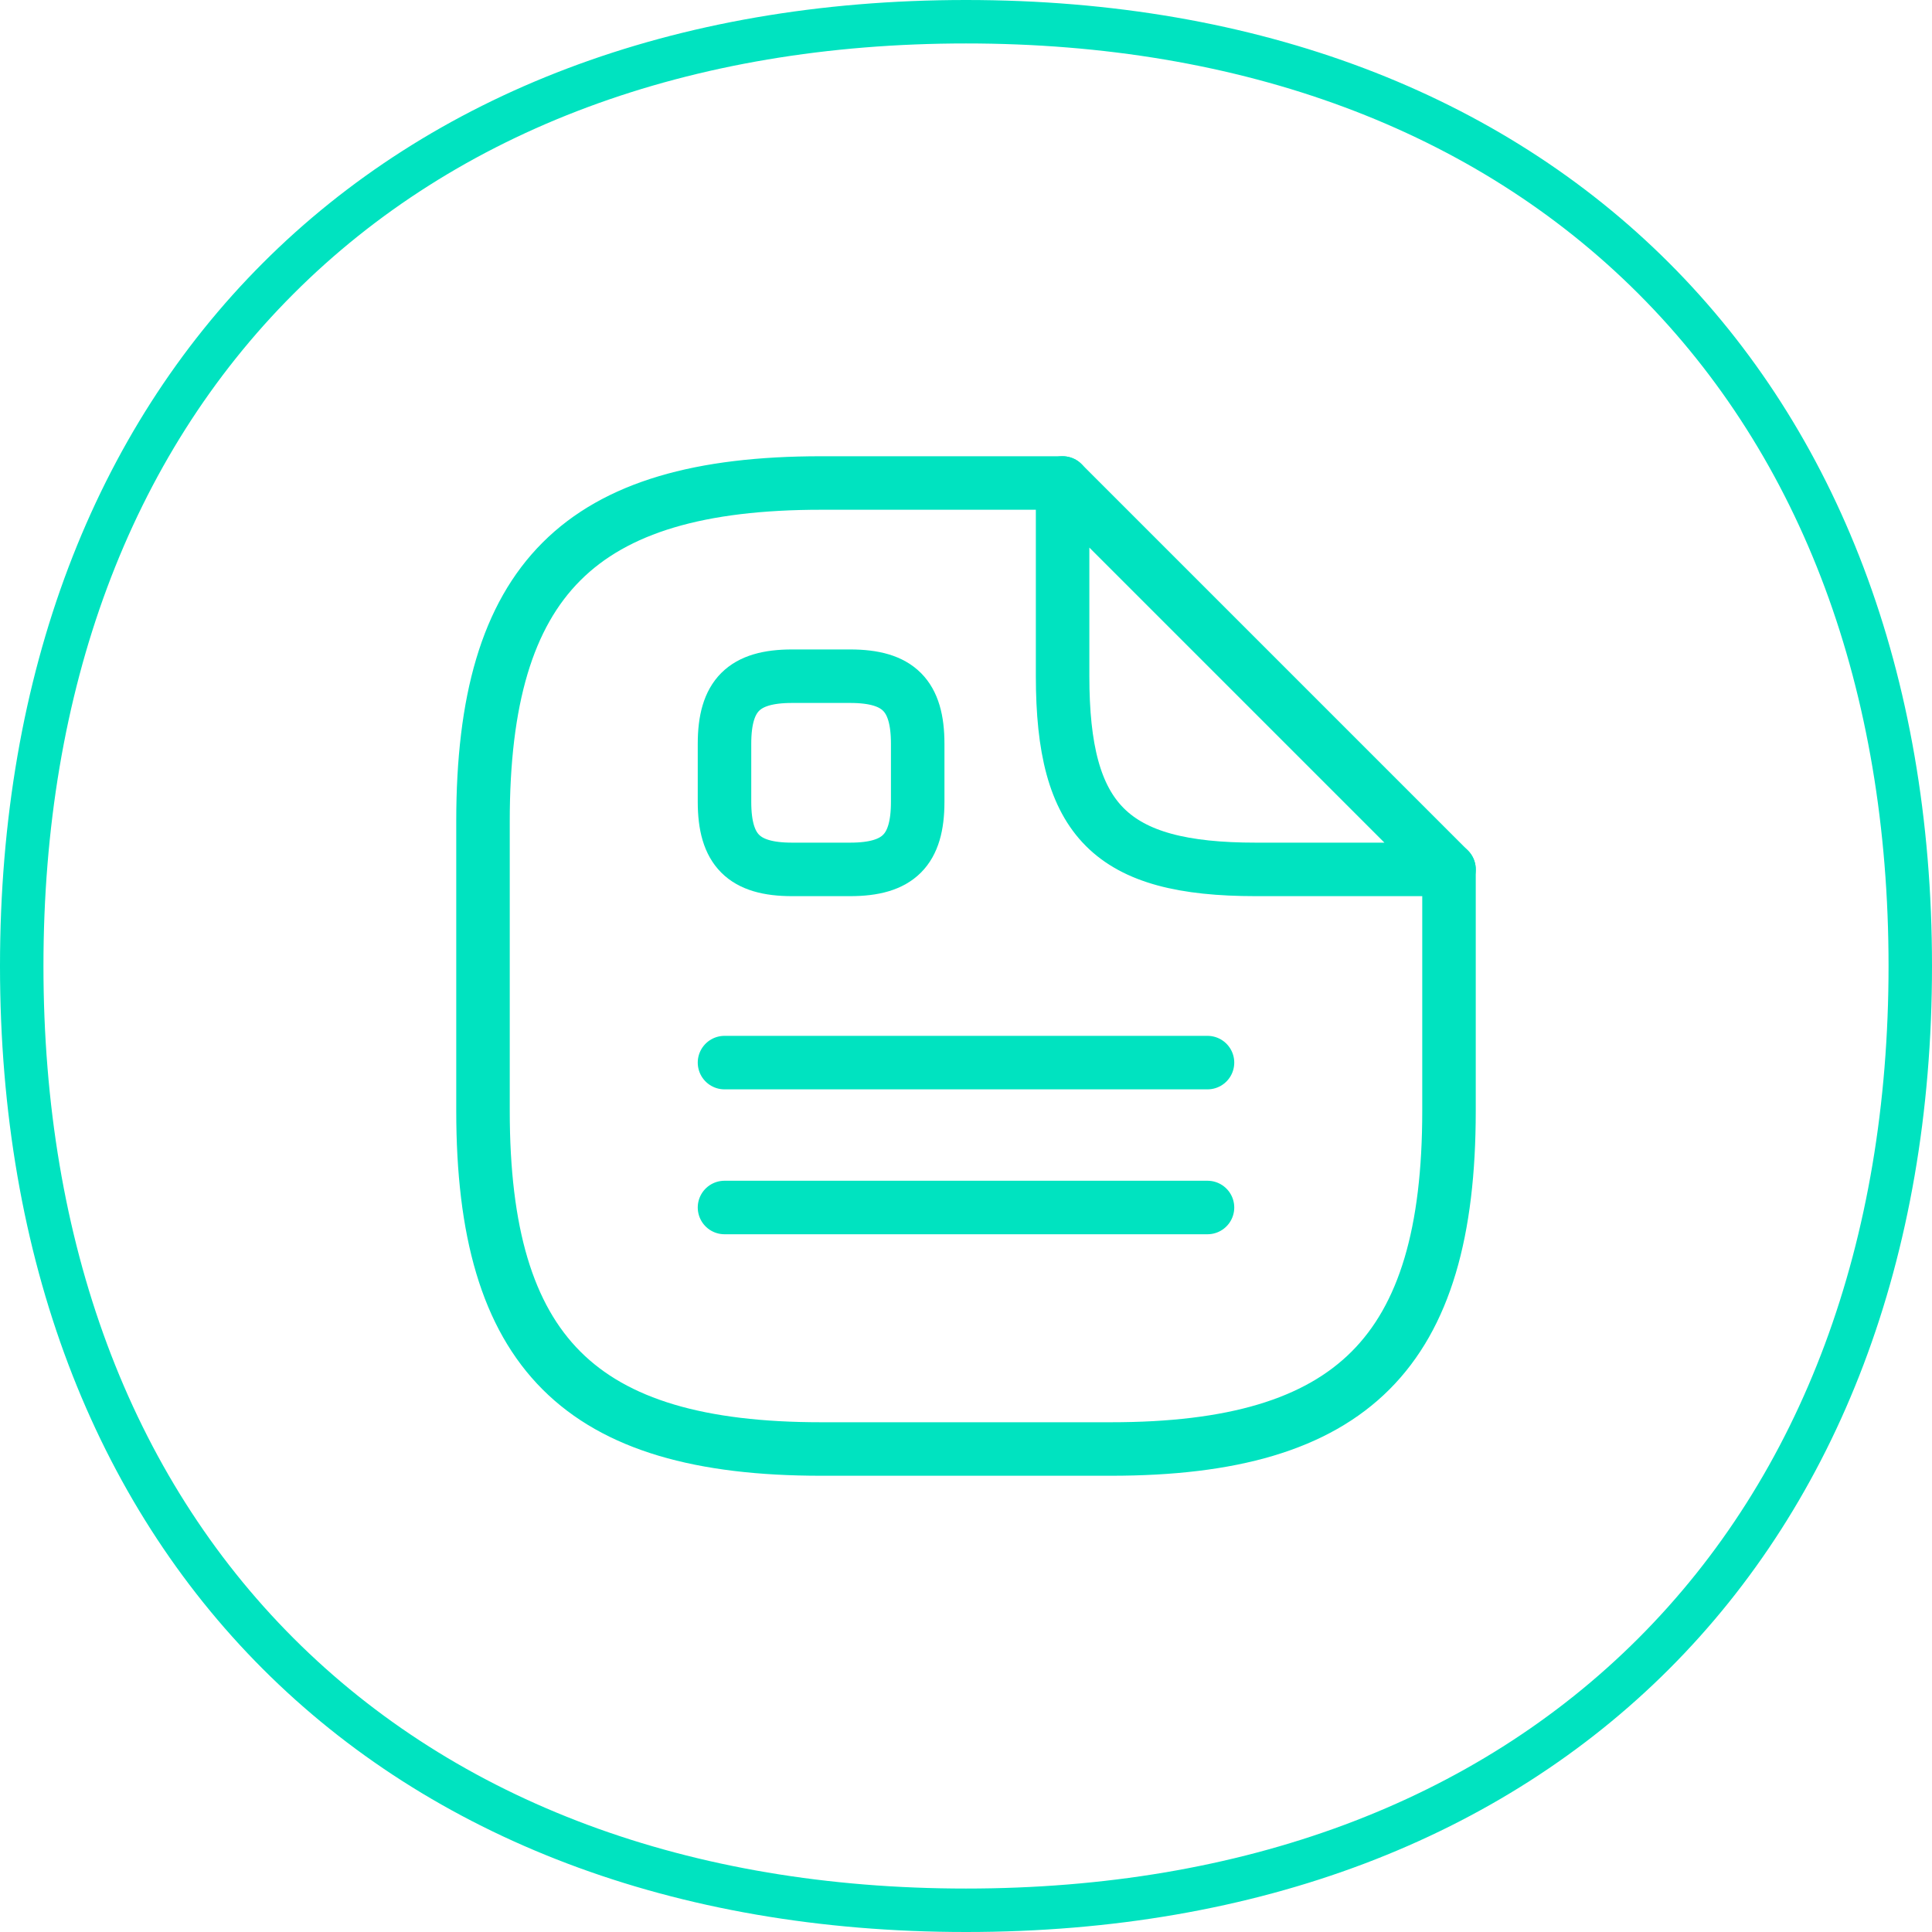
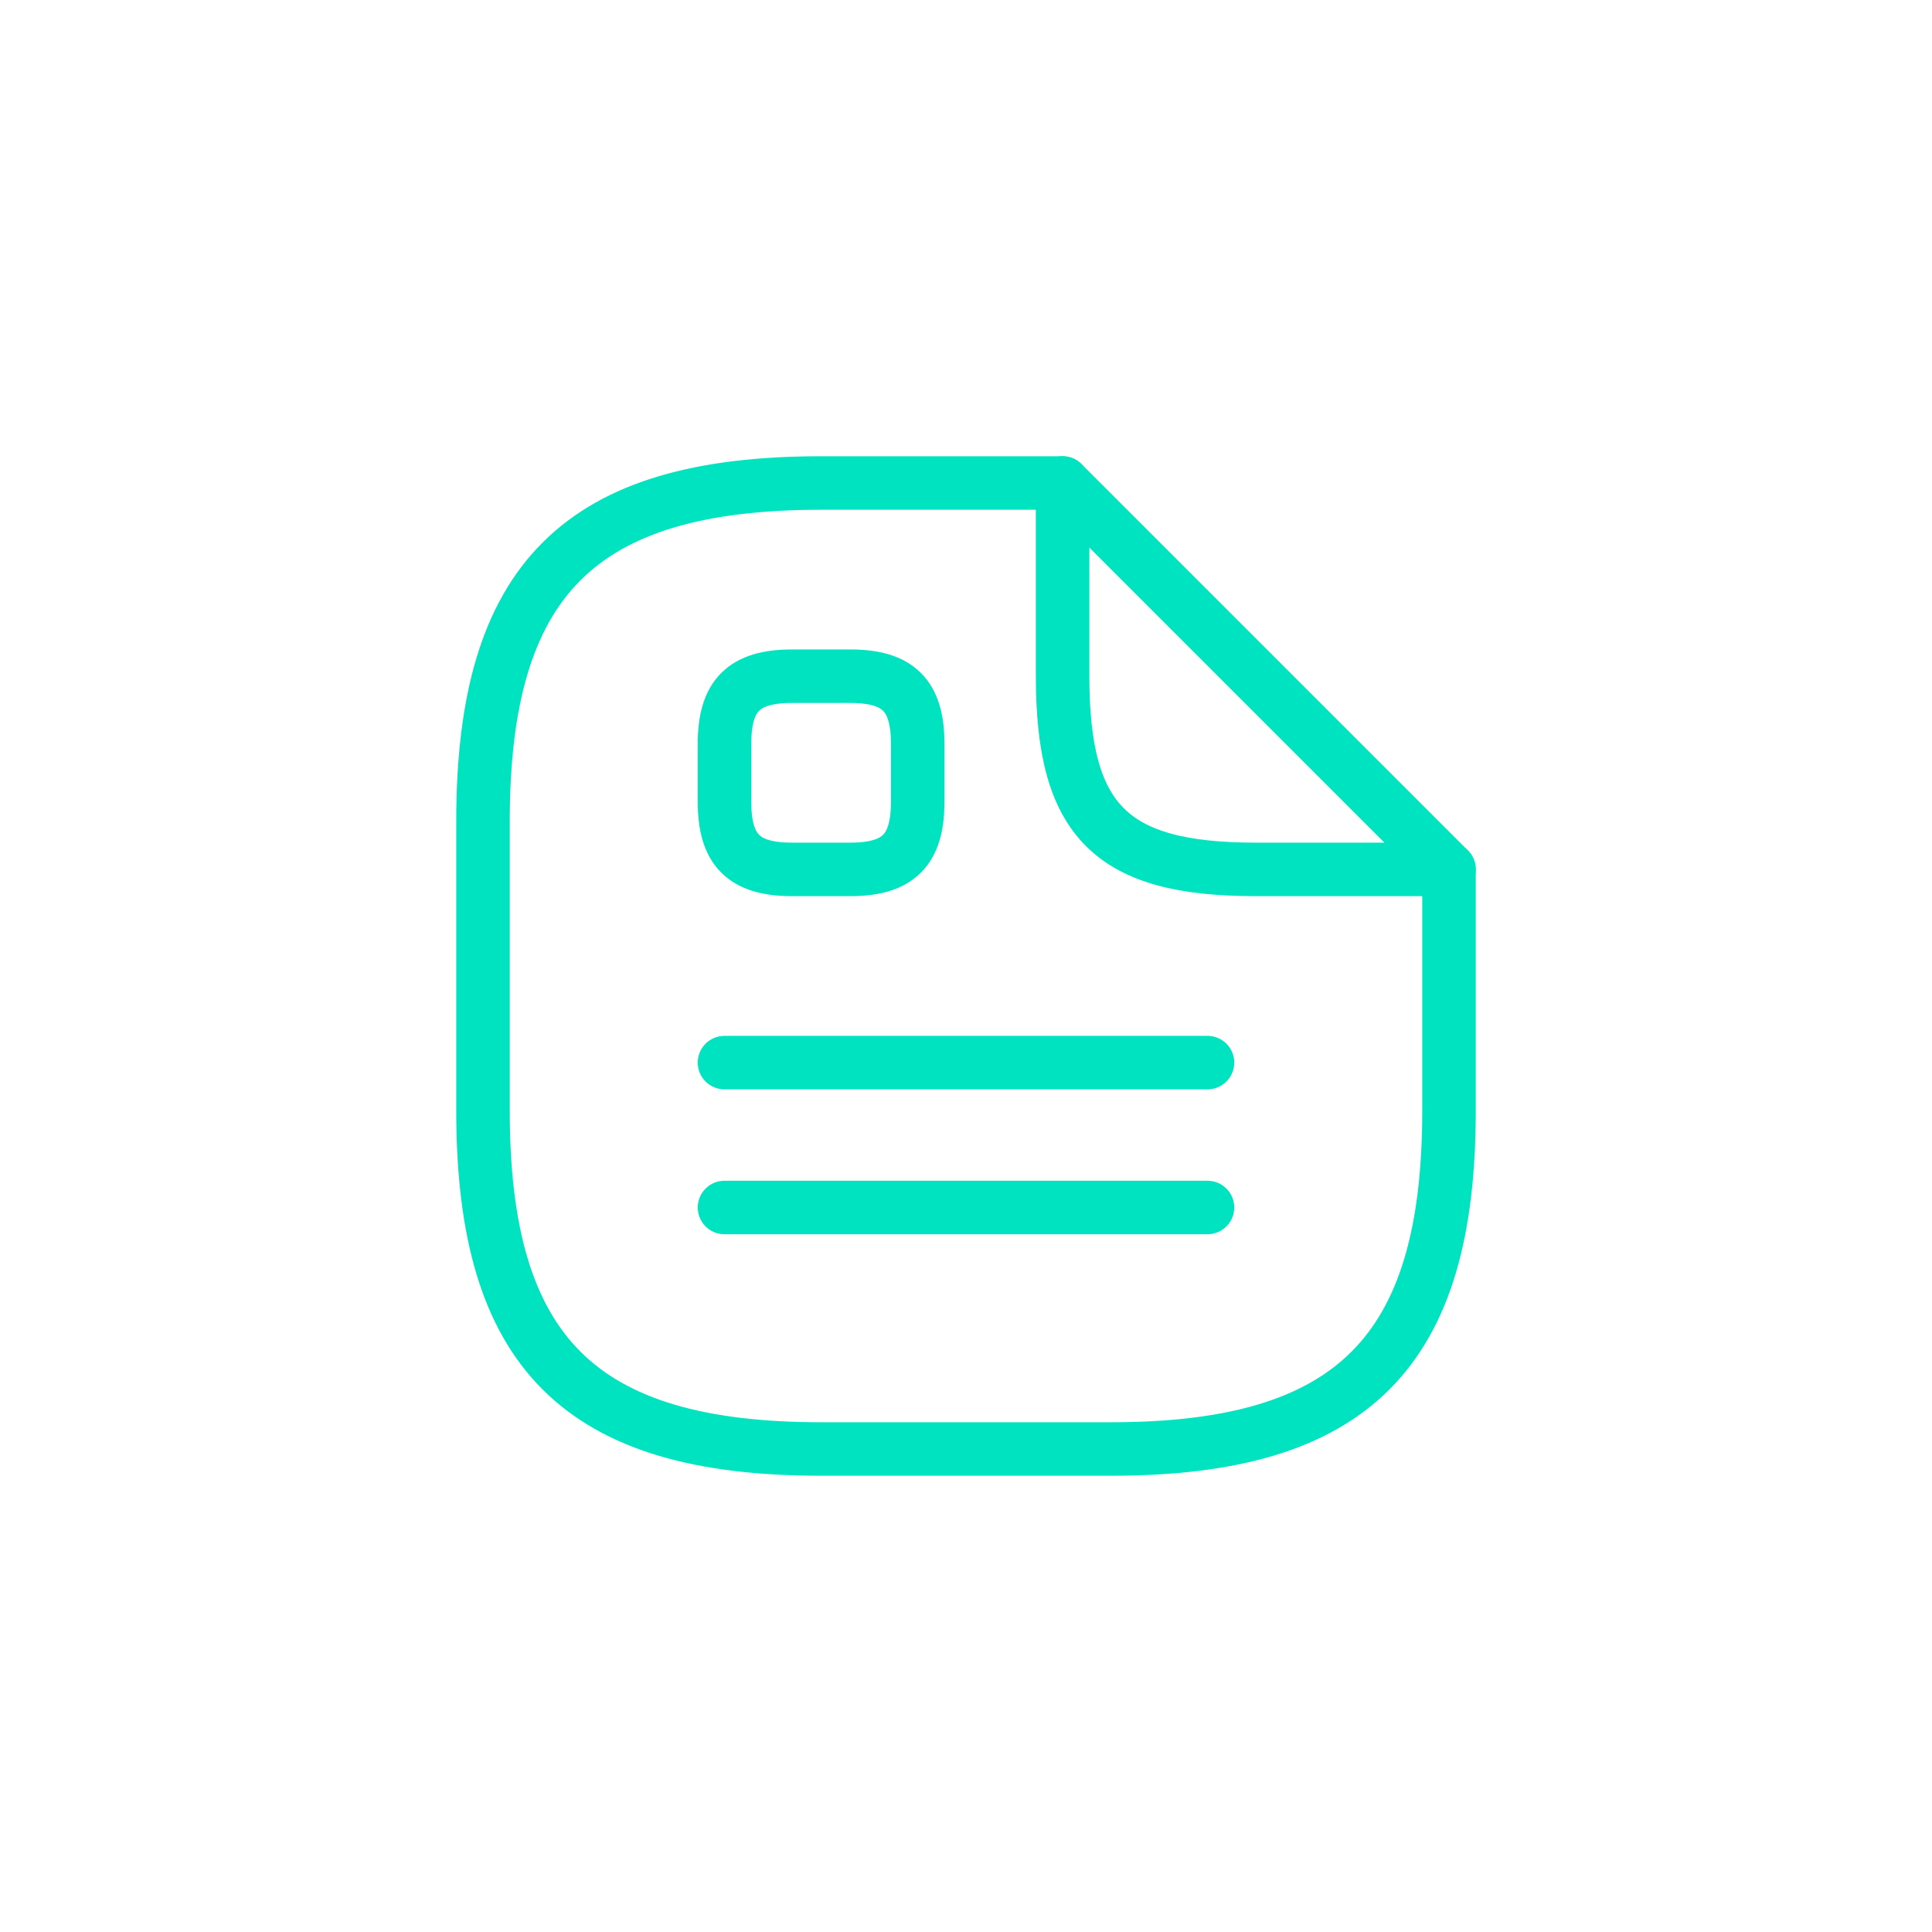
<svg xmlns="http://www.w3.org/2000/svg" width="65" height="65" viewBox="0 0 65 65" fill="none">
  <g clip-path="url(#clip0_2339_45711)">
    <path d="M28.6 29.25H26.65C25.025 29.25 24.375 28.6 24.375 26.975V25.025C24.375 23.4 25.025 22.75 26.65 22.75H28.6C30.225 22.75 30.875 23.4 30.875 25.025V26.975C30.875 28.6 30.225 29.25 28.6 29.25Z" stroke="#00E3C0" stroke-width="1.8" stroke-linecap="round" stroke-linejoin="round" />
    <path d="M48.75 29.25V37.375C48.75 45.5 45.5 48.75 37.375 48.75H27.625C19.5 48.75 16.25 45.5 16.25 37.375V27.625C16.25 19.5 19.5 16.25 27.625 16.25H35.75" stroke="#00E3C0" stroke-width="1.8" stroke-linecap="round" stroke-linejoin="round" />
    <path d="M48.75 29.25H42.25C37.375 29.25 35.75 27.625 35.75 22.75V16.25L48.75 29.25Z" stroke="#00E3C0" stroke-width="1.8" stroke-linecap="round" stroke-linejoin="round" />
    <path d="M24.375 35.75H40.625" stroke="#00E3C0" stroke-width="1.8" stroke-linecap="round" stroke-linejoin="round" />
    <path d="M40.625 40.625H24.375" stroke="#00E3C0" stroke-width="1.8" stroke-linecap="round" stroke-linejoin="round" />
-     <path d="M32.5 1.462C41.795 1.462 49.611 4.371 55.12 9.88C60.629 15.389 63.538 23.205 63.538 32.5C63.538 41.795 60.629 49.611 55.12 55.12C49.611 60.629 41.795 63.538 32.5 63.538C23.205 63.538 15.389 60.629 9.88 55.12C4.371 49.611 1.462 41.795 1.462 32.5C1.462 23.205 4.371 15.389 9.88 9.88C15.389 4.371 23.205 1.462 32.5 1.462ZM32.5 0C12.756 0 0 12.756 0 32.5C0 52.244 12.756 65 32.5 65C52.244 65 65 52.244 65 32.5C65 12.756 52.244 0 32.5 0Z" fill="#00E3C0" />
  </g>
  <defs>
    <clipPath id="clip0_2339_45711">
      <rect width="65" height="65" fill="white" />
    </clipPath>
  </defs>
</svg>